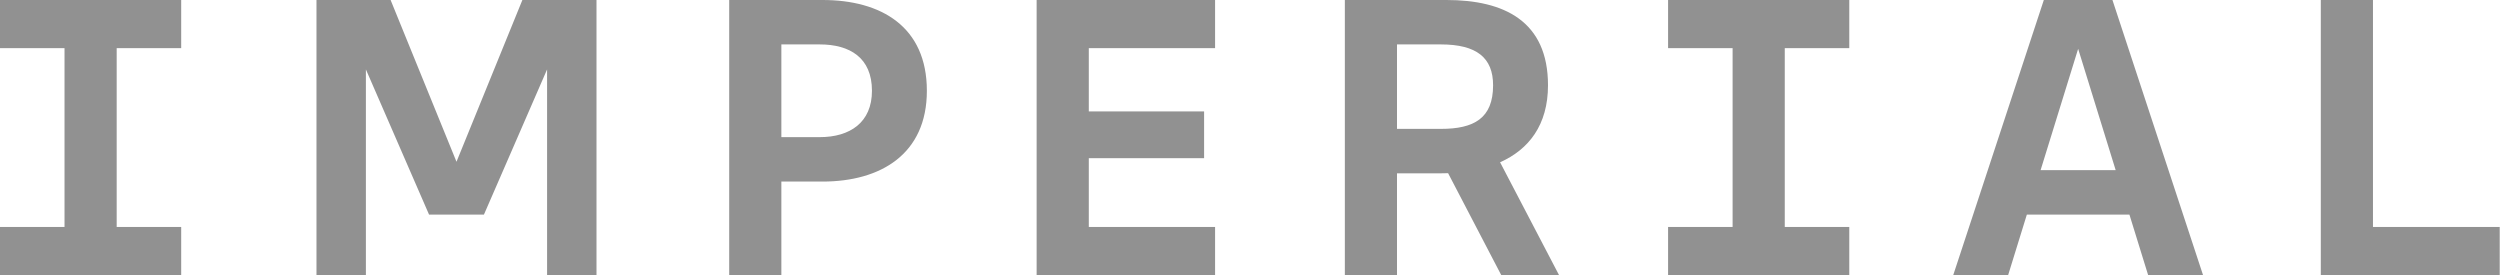
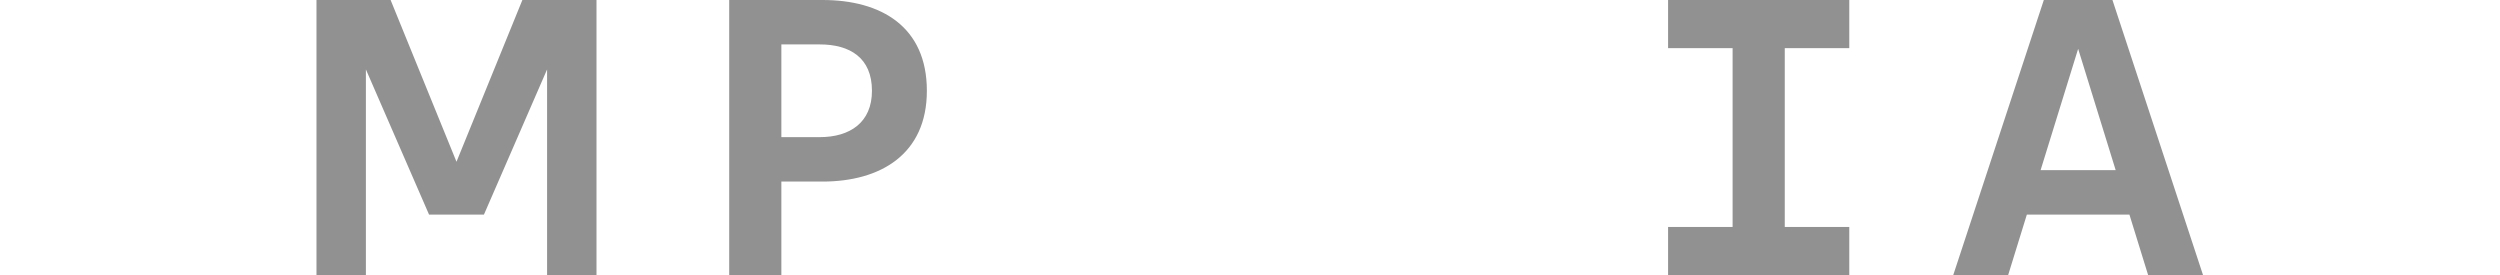
<svg xmlns="http://www.w3.org/2000/svg" width="727" height="80" viewBox="0 0 727 80" fill="none">
-   <path d="M301.453 0V80H353.346V66H316.622V46H350.152V32.4H316.622V14H353.346V0H301.453Z" fill="#919191" />
  <path d="M238.397 12.918H227.22V39.878H238.397C247.142 39.878 253.566 35.638 253.566 26.395C253.566 16.8 247.142 12.918 238.397 12.918ZM239.196 52.8H227.22V80H212.052V0H239.196C256.219 0 269.533 7.727 269.533 26.4C269.533 44.8 256.121 52.8 239.196 52.8Z" fill="#919191" />
  <path d="M485.079 0V14H503.84V66H485.079V80H537.77V66H519.009V14H537.77V0H485.079Z" fill="#919191" />
-   <path d="M434.191 24.8C434.191 34.438 428.602 37.478 419.022 37.478H406.248V12.918H419.022C429.419 12.922 434.191 16.8 434.191 24.8ZM450.158 24.8C450.158 6.127 437.384 0 420.619 0H391.08V80H406.248V50.4H419.022C419.722 50.4 420.417 50.386 421.107 50.362L436.562 80H453.37L436.224 47.191C444.565 43.478 450.158 36.343 450.158 24.8Z" fill="#919191" />
  <path d="M604.324 14.193L615.238 49.478H593.406L604.324 14.193ZM594.345 0L567.999 80H583.966L589.409 62.4H619.235L624.678 80H640.645L614.299 0H594.345Z" fill="#919191" />
-   <path d="M674.889 0V80H726.914V66H690.058V0H674.889Z" fill="#919191" />
  <path d="M151.908 0L132.747 47.04L113.587 0H92.031V80H106.402V20.188L124.764 62.4H140.731L159.093 20.188V80H173.463V0H151.908Z" fill="#919191" />
-   <path d="M0 0V14H18.761V66H0V80H52.691V66H33.93V14H52.691V0H0Z" fill="#919191" />
</svg>